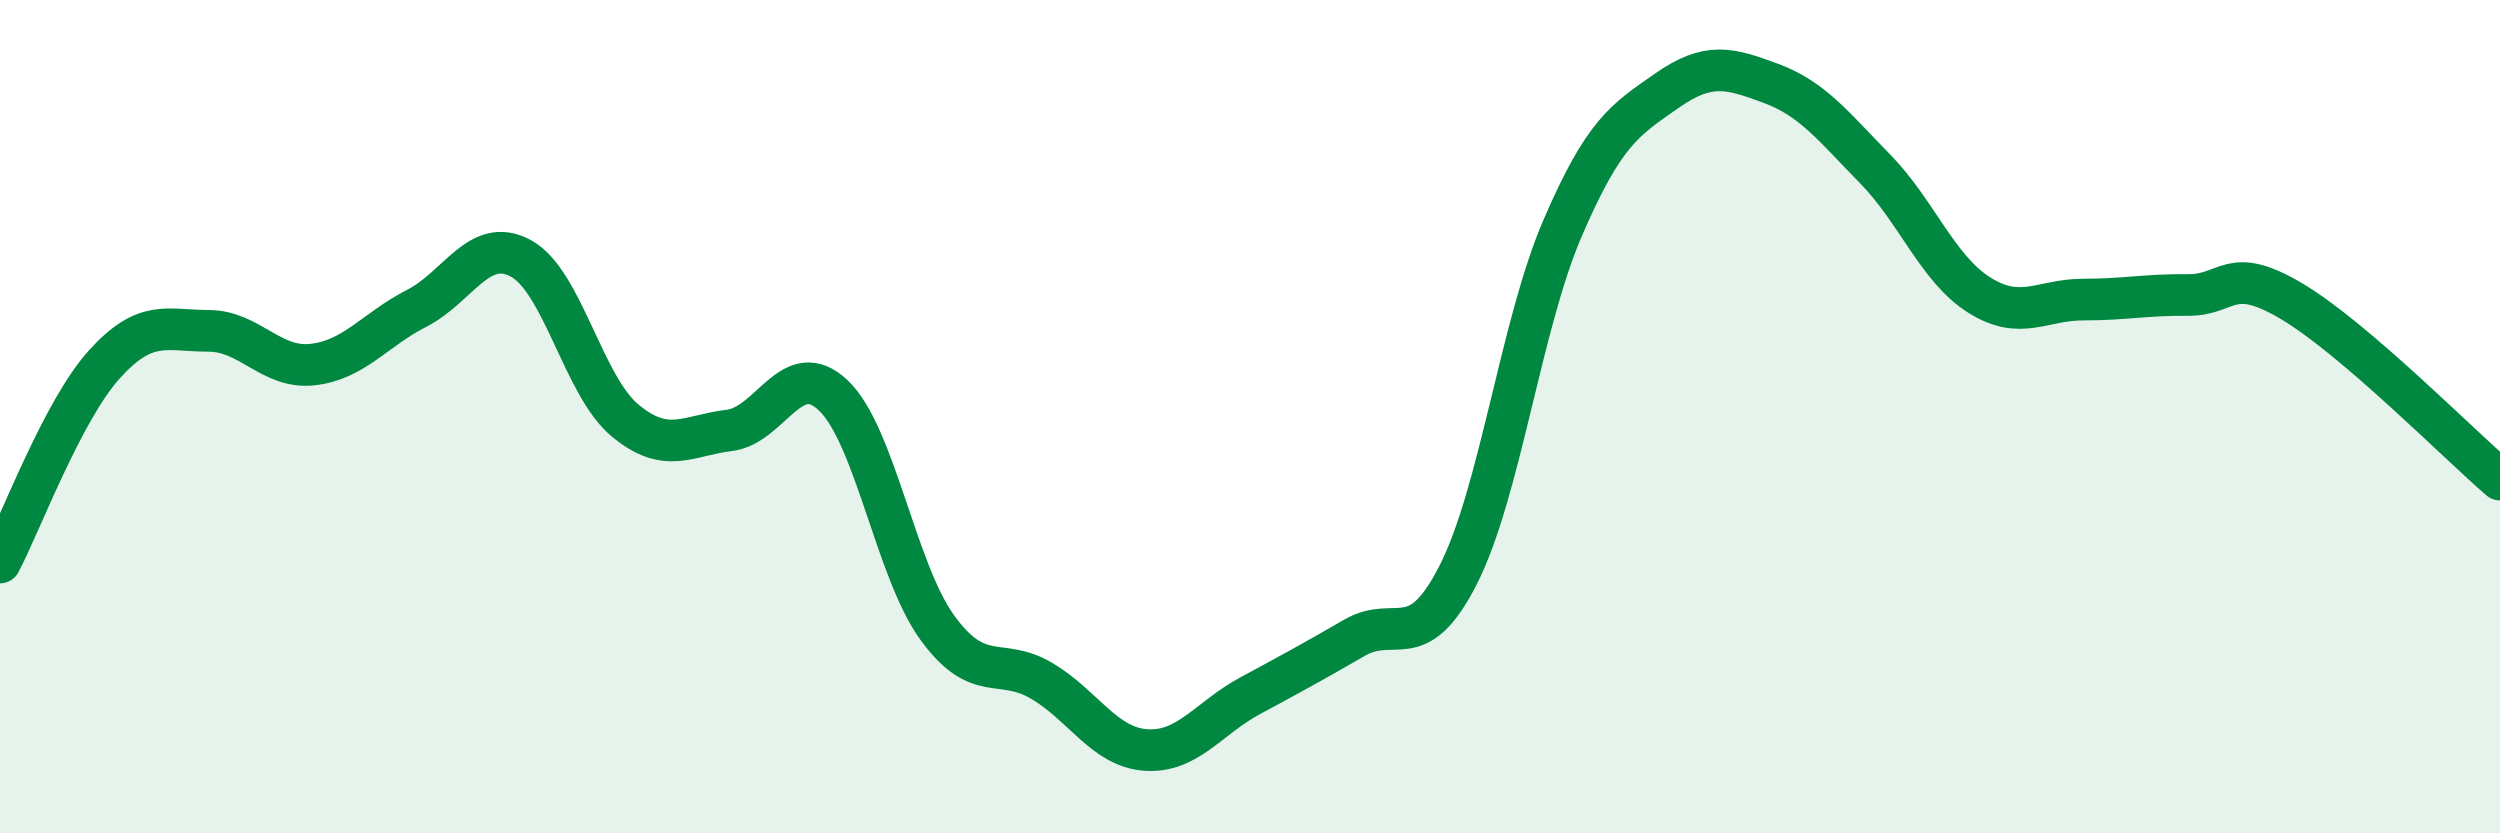
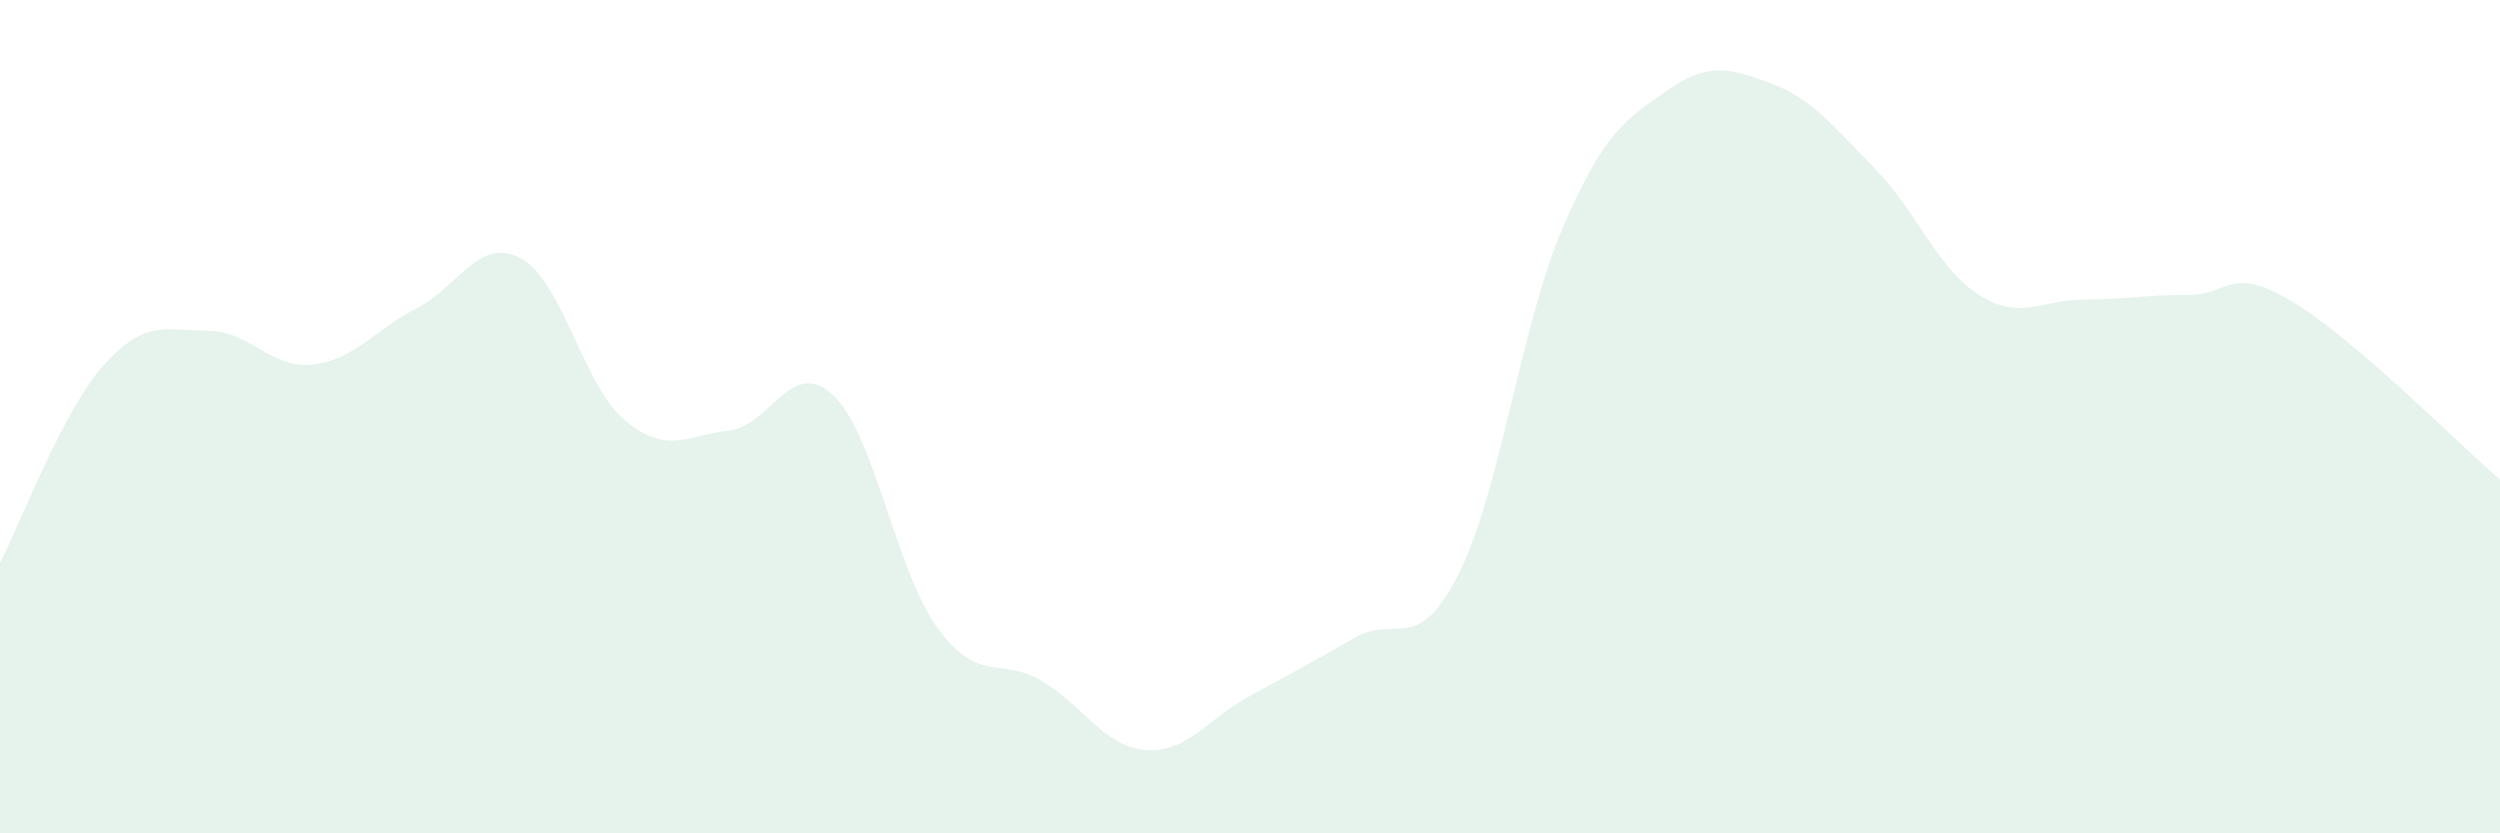
<svg xmlns="http://www.w3.org/2000/svg" width="60" height="20" viewBox="0 0 60 20">
  <path d="M 0,13.5 C 0.5,12.55 1.5,9.86 2.5,8.75 C 3.5,7.64 4,7.94 5,7.94 C 6,7.94 6.5,8.86 7.5,8.75 C 8.5,8.64 9,7.91 10,7.4 C 11,6.89 11.5,5.66 12.5,6.2 C 13.5,6.74 14,9.26 15,10.09 C 16,10.92 16.5,10.45 17.5,10.33 C 18.5,10.21 19,8.54 20,9.49 C 21,10.44 21.5,13.7 22.5,15.07 C 23.5,16.44 24,15.75 25,16.34 C 26,16.93 26.5,17.93 27.5,18 C 28.5,18.07 29,17.24 30,16.7 C 31,16.16 31.5,15.89 32.5,15.31 C 33.5,14.73 34,15.76 35,13.79 C 36,11.82 36.5,7.8 37.5,5.48 C 38.5,3.16 39,2.88 40,2.18 C 41,1.48 41.5,1.63 42.5,2 C 43.5,2.37 44,3.03 45,4.05 C 46,5.07 46.5,6.45 47.5,7.08 C 48.5,7.71 49,7.19 50,7.19 C 51,7.19 51.5,7.07 52.5,7.08 C 53.5,7.09 53.5,6.34 55,7.23 C 56.5,8.12 59,10.65 60,11.51L60 20L0 20Z" fill="#008740" opacity="0.1" stroke-linecap="round" stroke-linejoin="round" />
-   <path d="M 0,13.5 C 0.5,12.55 1.5,9.86 2.5,8.75 C 3.5,7.64 4,7.94 5,7.94 C 6,7.94 6.5,8.86 7.5,8.75 C 8.5,8.64 9,7.91 10,7.4 C 11,6.89 11.5,5.66 12.5,6.2 C 13.5,6.74 14,9.26 15,10.09 C 16,10.92 16.5,10.45 17.5,10.33 C 18.5,10.21 19,8.54 20,9.49 C 21,10.44 21.5,13.7 22.5,15.07 C 23.5,16.44 24,15.75 25,16.34 C 26,16.93 26.5,17.93 27.5,18 C 28.5,18.07 29,17.24 30,16.7 C 31,16.16 31.5,15.89 32.5,15.31 C 33.5,14.73 34,15.76 35,13.79 C 36,11.82 36.5,7.8 37.5,5.48 C 38.5,3.16 39,2.88 40,2.18 C 41,1.48 41.5,1.63 42.5,2 C 43.5,2.37 44,3.03 45,4.05 C 46,5.07 46.5,6.45 47.5,7.08 C 48.5,7.71 49,7.19 50,7.19 C 51,7.19 51.5,7.07 52.5,7.08 C 53.5,7.09 53.5,6.34 55,7.23 C 56.5,8.12 59,10.65 60,11.51" stroke="#008740" stroke-width="1" fill="none" stroke-linecap="round" stroke-linejoin="round" />
</svg>